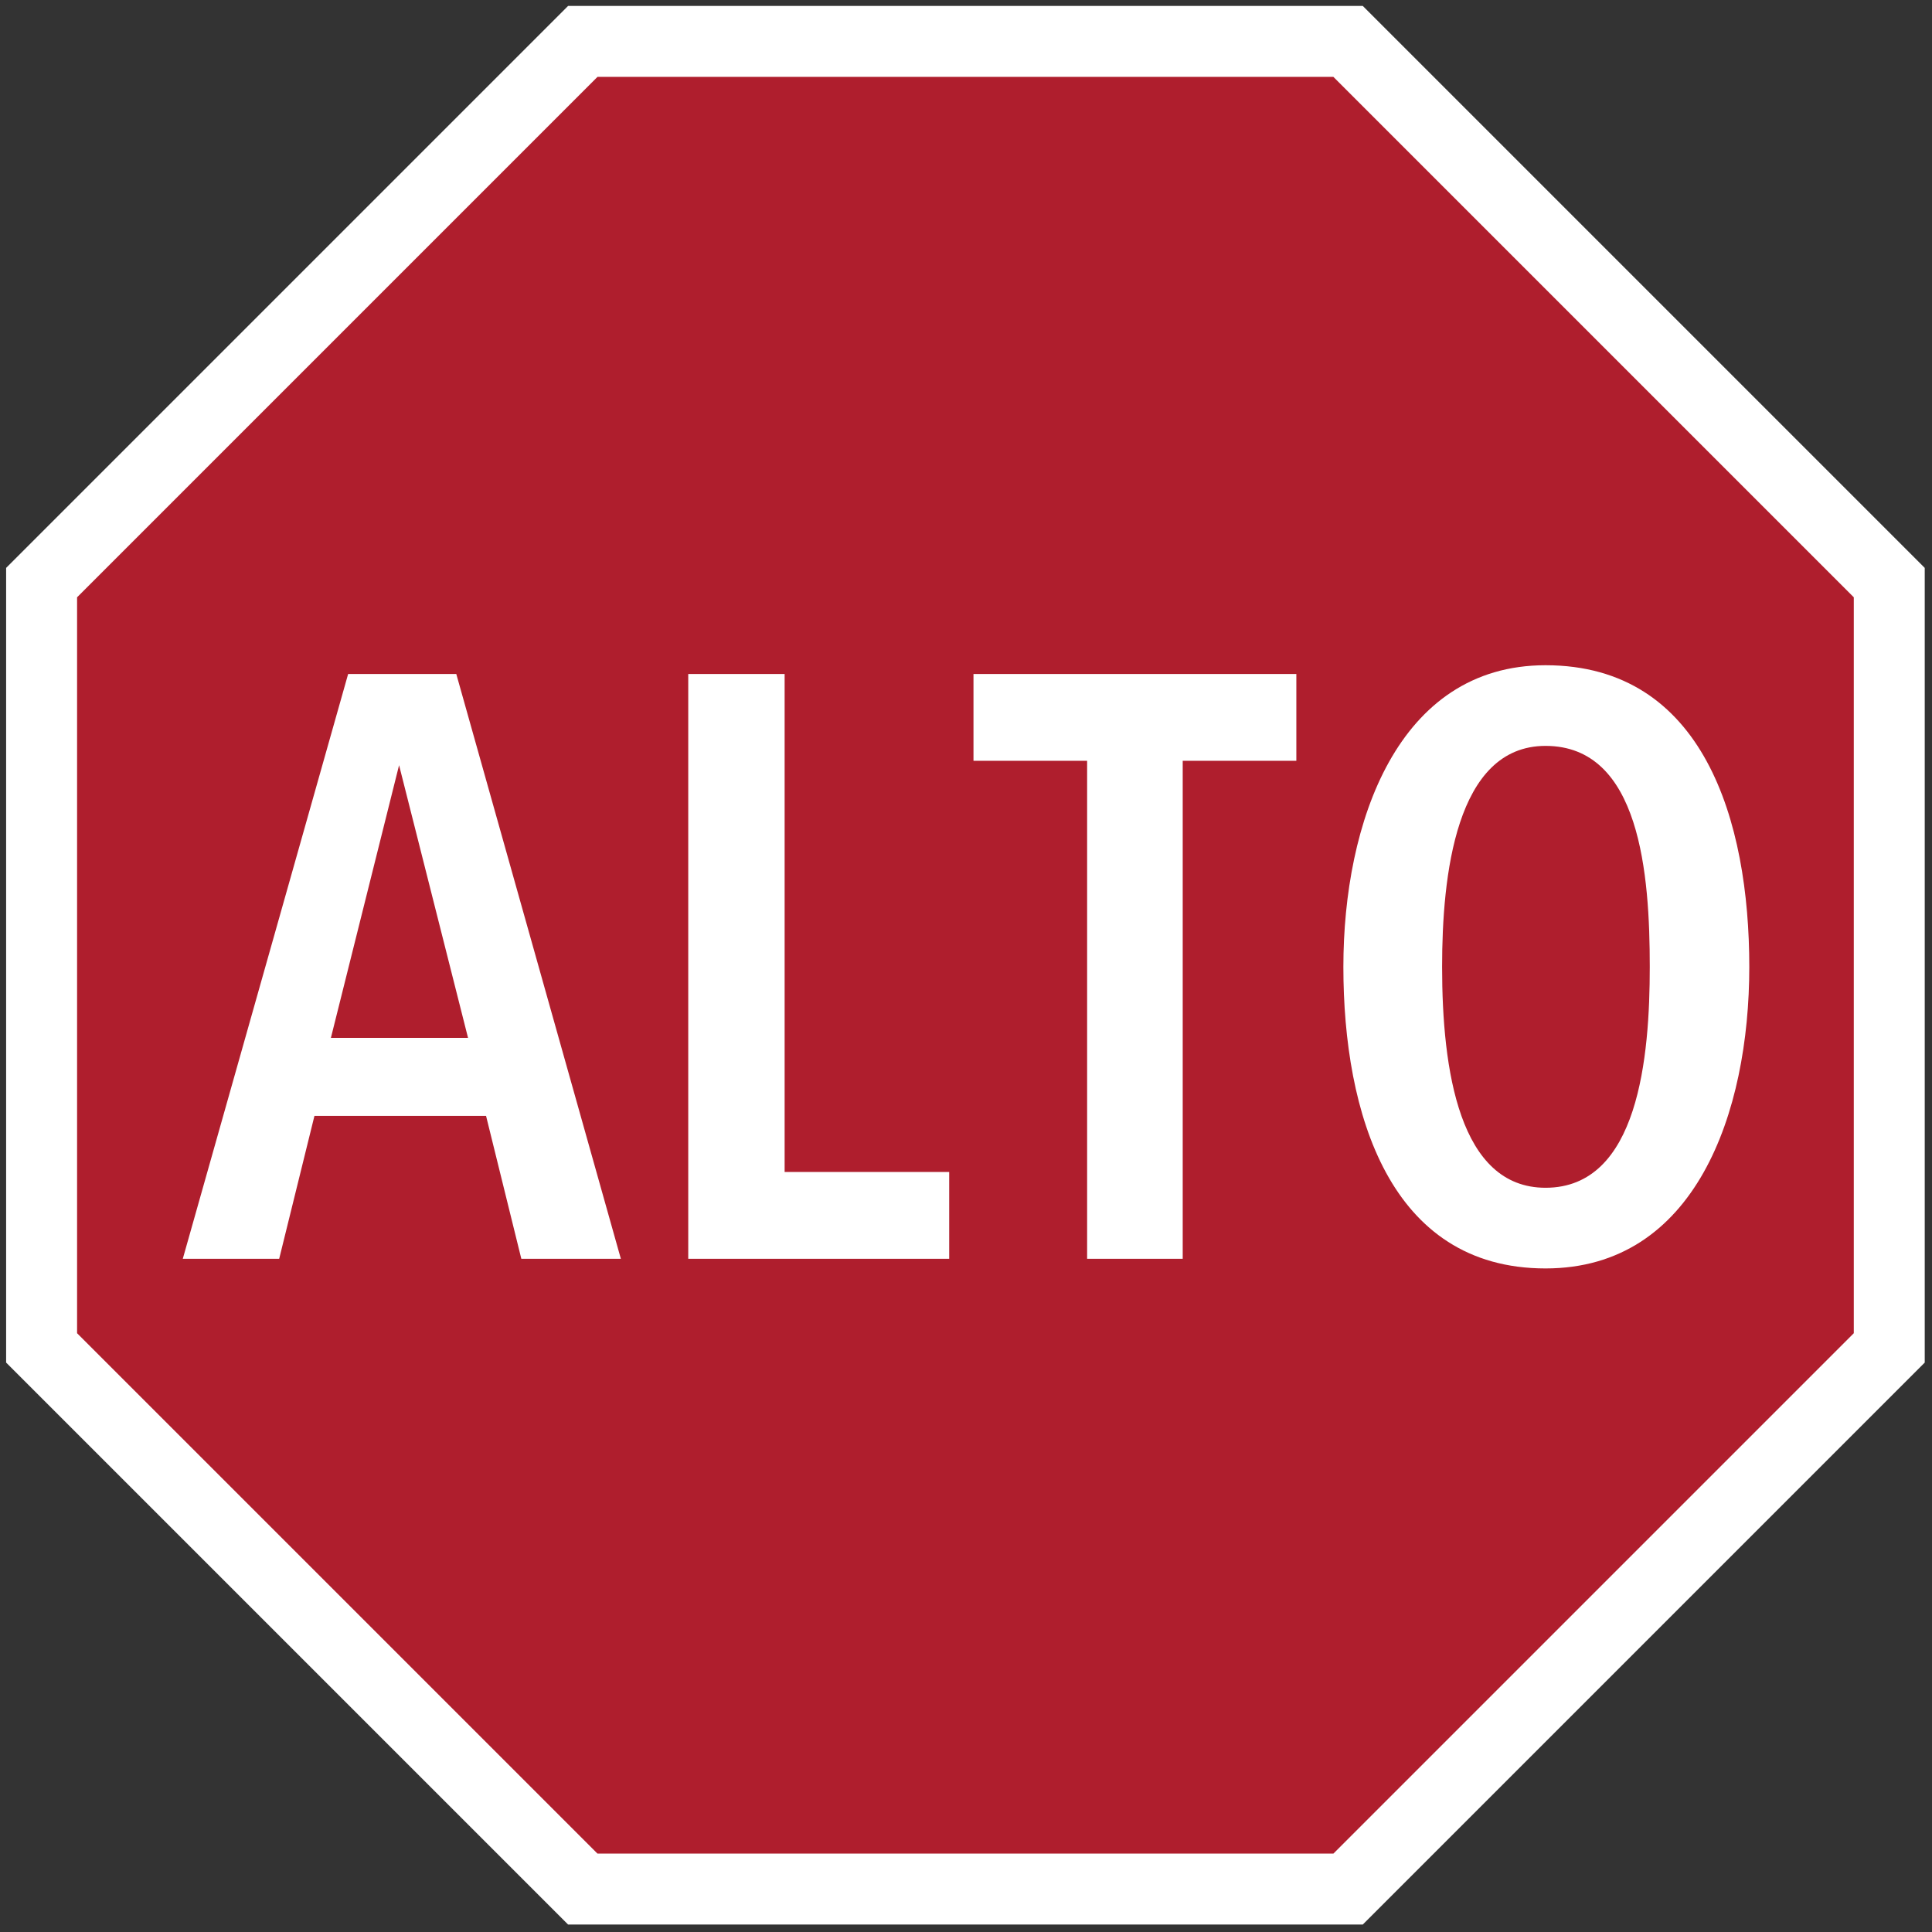
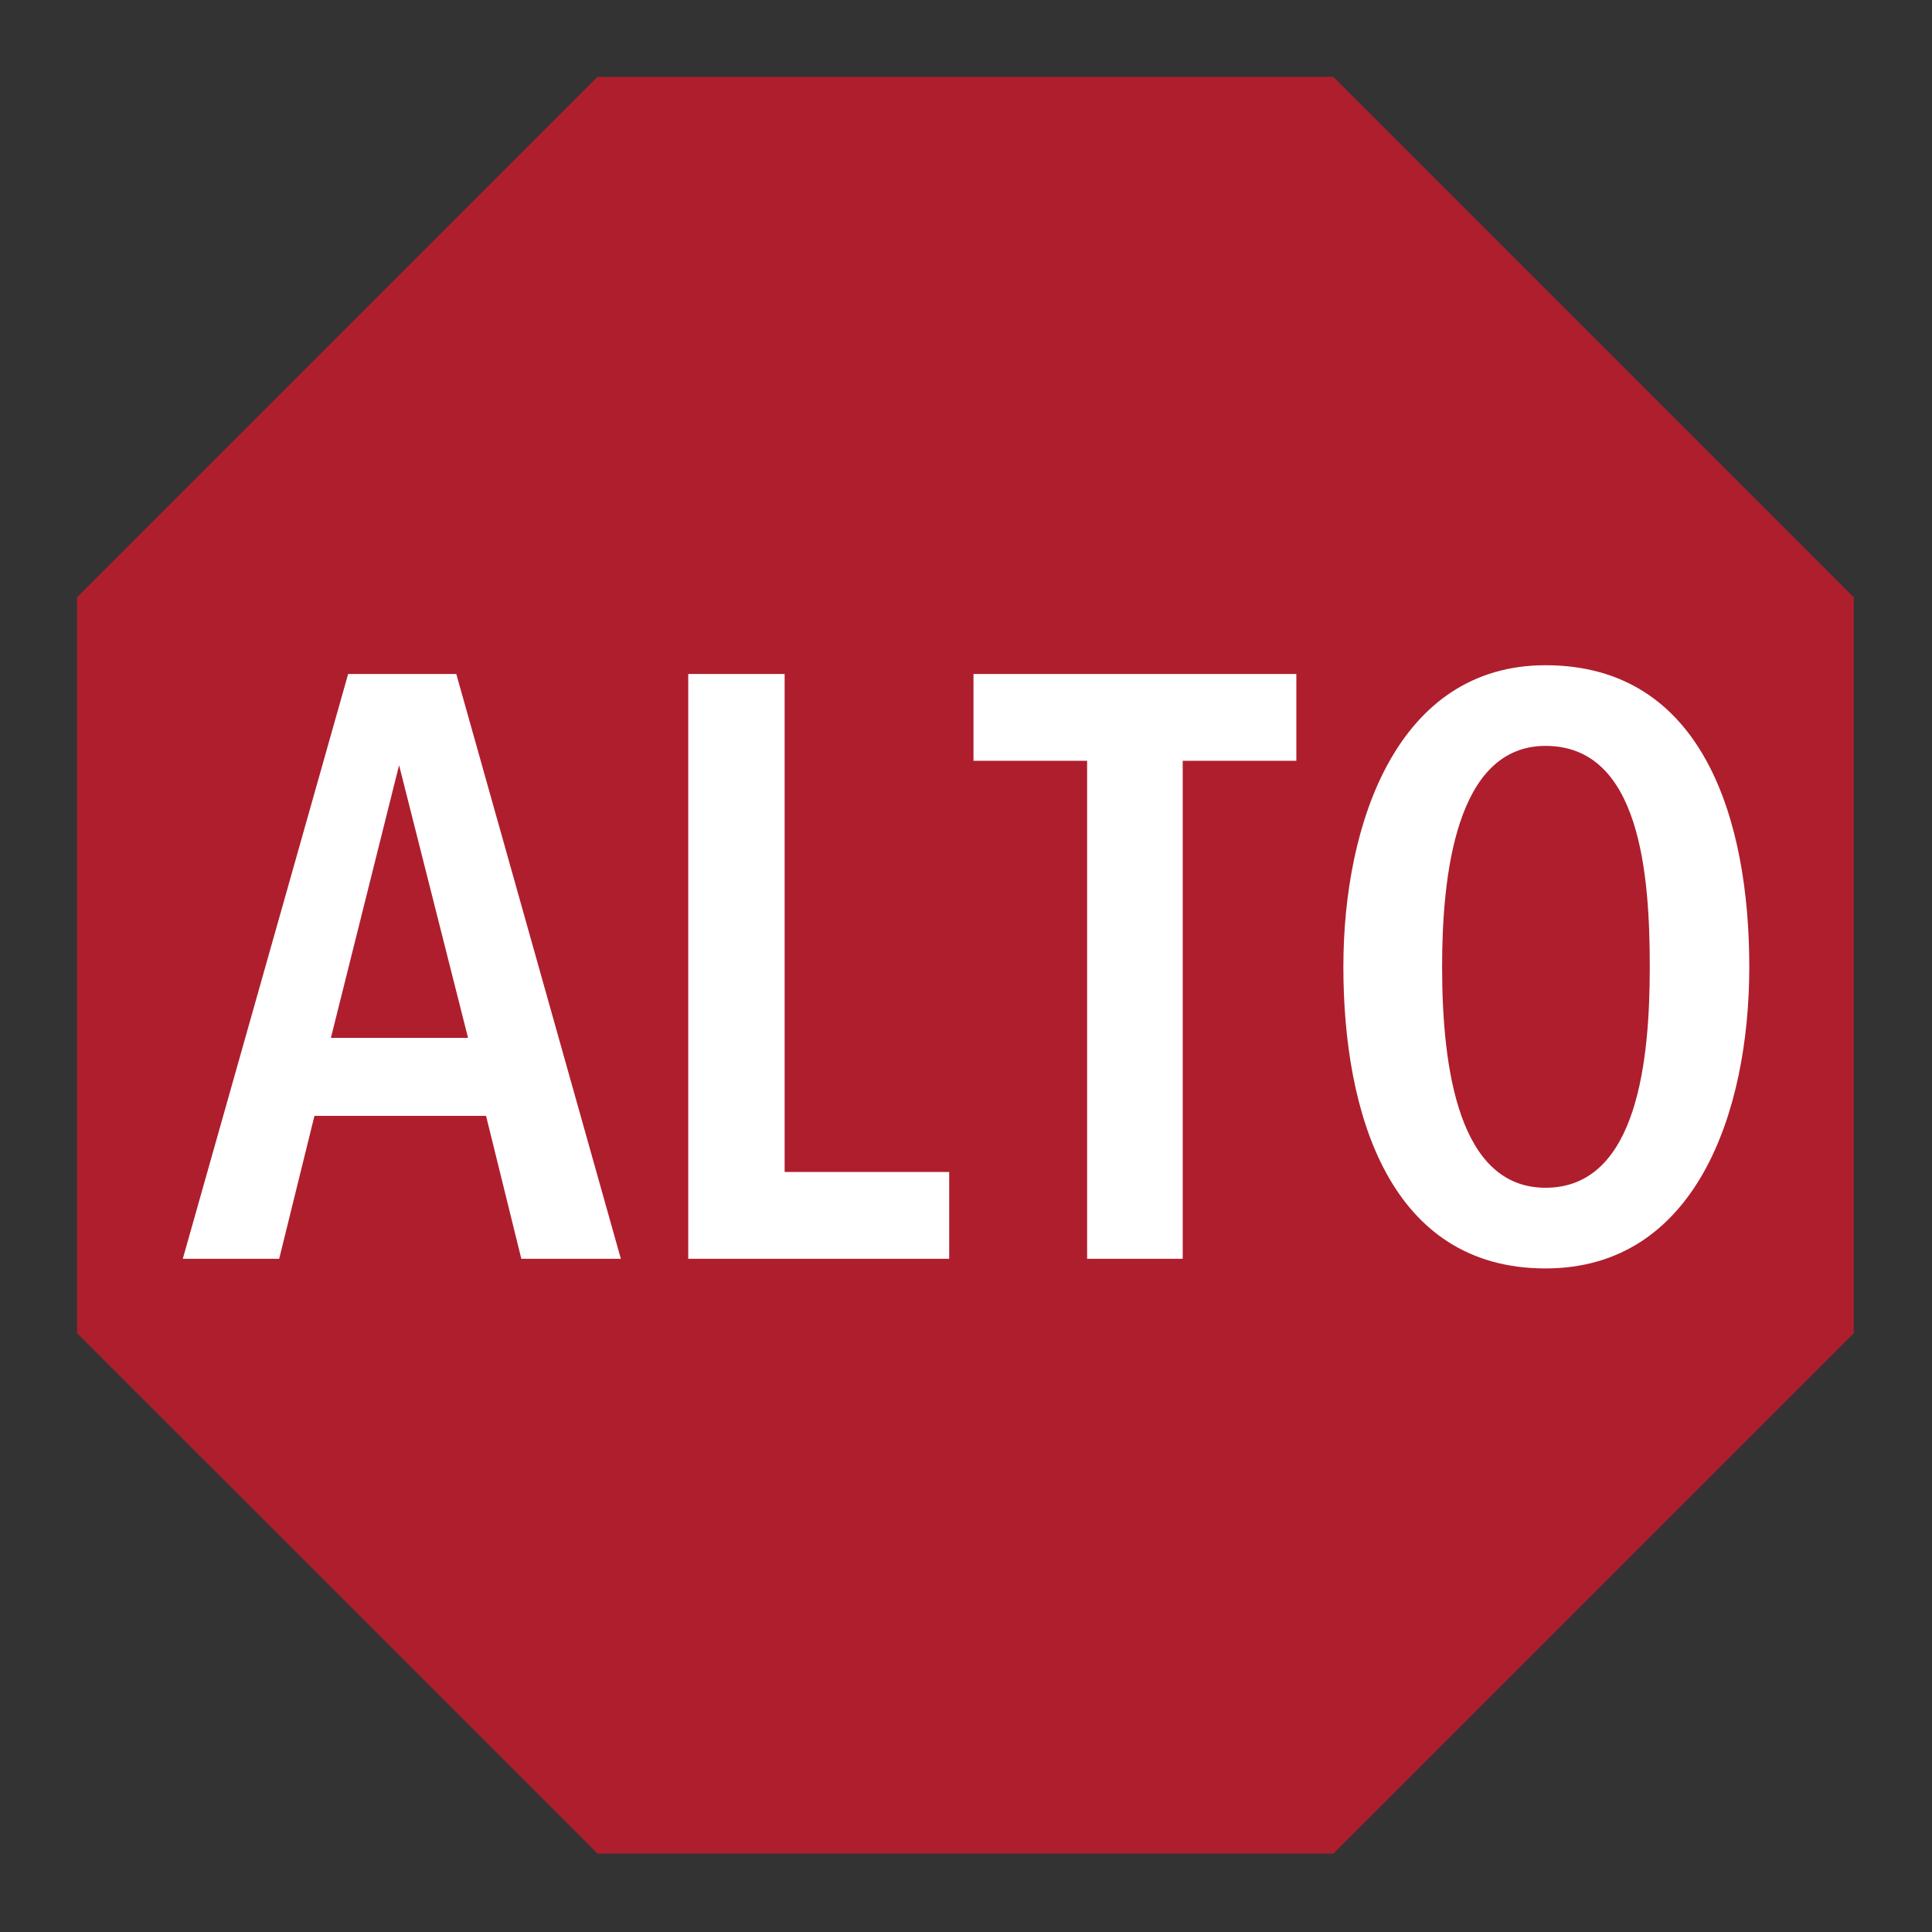
<svg xmlns="http://www.w3.org/2000/svg" width="100%" height="100%" viewBox="0 0 1005 1005" version="1.1" xml:space="preserve" style="fill-rule:evenodd;clip-rule:evenodd;stroke-linejoin:round;stroke-miterlimit:2;">
  <rect x="0" y="0" width="1005" height="1005" fill="#333333" stroke="none" />
  <g>
-     <path d="M1001.22,708.796L708.898,1001.12L295.512,1001.12L3.189,708.796L3.189,295.415L295.512,3.092L708.898,3.092L1001.22,295.415L1001.22,708.796Z" style="fill:white;fill-rule:nonzero;" />
    <path d="M964.319,693.514L693.616,964.217L310.801,964.217L40.095,693.514L40.095,310.705L310.801,39.998L693.616,39.998L964.319,310.705L964.319,693.514Z" style="fill:rgb(175,30,45);fill-rule:nonzero;" />
    <g transform="matrix(0.253,0,0,0.184,-30.043,115.613)">
      <path d="M1190.64,2930.38L1118.12,2526.37L765.271,2526.37L692.768,2930.38L494.583,2930.38L834.545,1277.13L1056.9,1277.13L1395.27,2930.38L1190.64,2930.38ZM939.281,1534.92L799.101,2305.79L1081.06,2305.79L939.281,1534.92ZM1533.83,2930.39L1533.83,1277.13L1732,1277.13L1732,2685L2070.36,2685L2070.36,2930.39L1533.83,2930.39ZM2550.49,1522.51L2550.49,2930.38L2353.94,2930.38L2353.94,1522.51L2120.3,1522.51L2120.3,1277.12L2784.12,1277.12L2784.12,1522.51L2550.49,1522.51ZM3296.49,2957.66C2975.86,2957.66 2880.82,2518.94 2880.82,2104.99C2880.82,1698.5 2991.96,1252.35 3296.49,1252.35C3621.97,1252.35 3715.42,1693.55 3715.42,2104.99C3715.42,2518.94 3604.24,2957.66 3296.49,2957.66ZM3296.49,1480.38C3111.21,1480.38 3083.81,1849.71 3083.81,2104.99C3083.81,2397.47 3119.25,2729.6 3296.49,2729.6C3488.24,2729.6 3510.79,2357.83 3510.79,2104.99C3510.79,1844.72 3491.47,1480.38 3296.49,1480.38Z" style="fill:white;fill-rule:nonzero;" />
    </g>
  </g>
</svg>